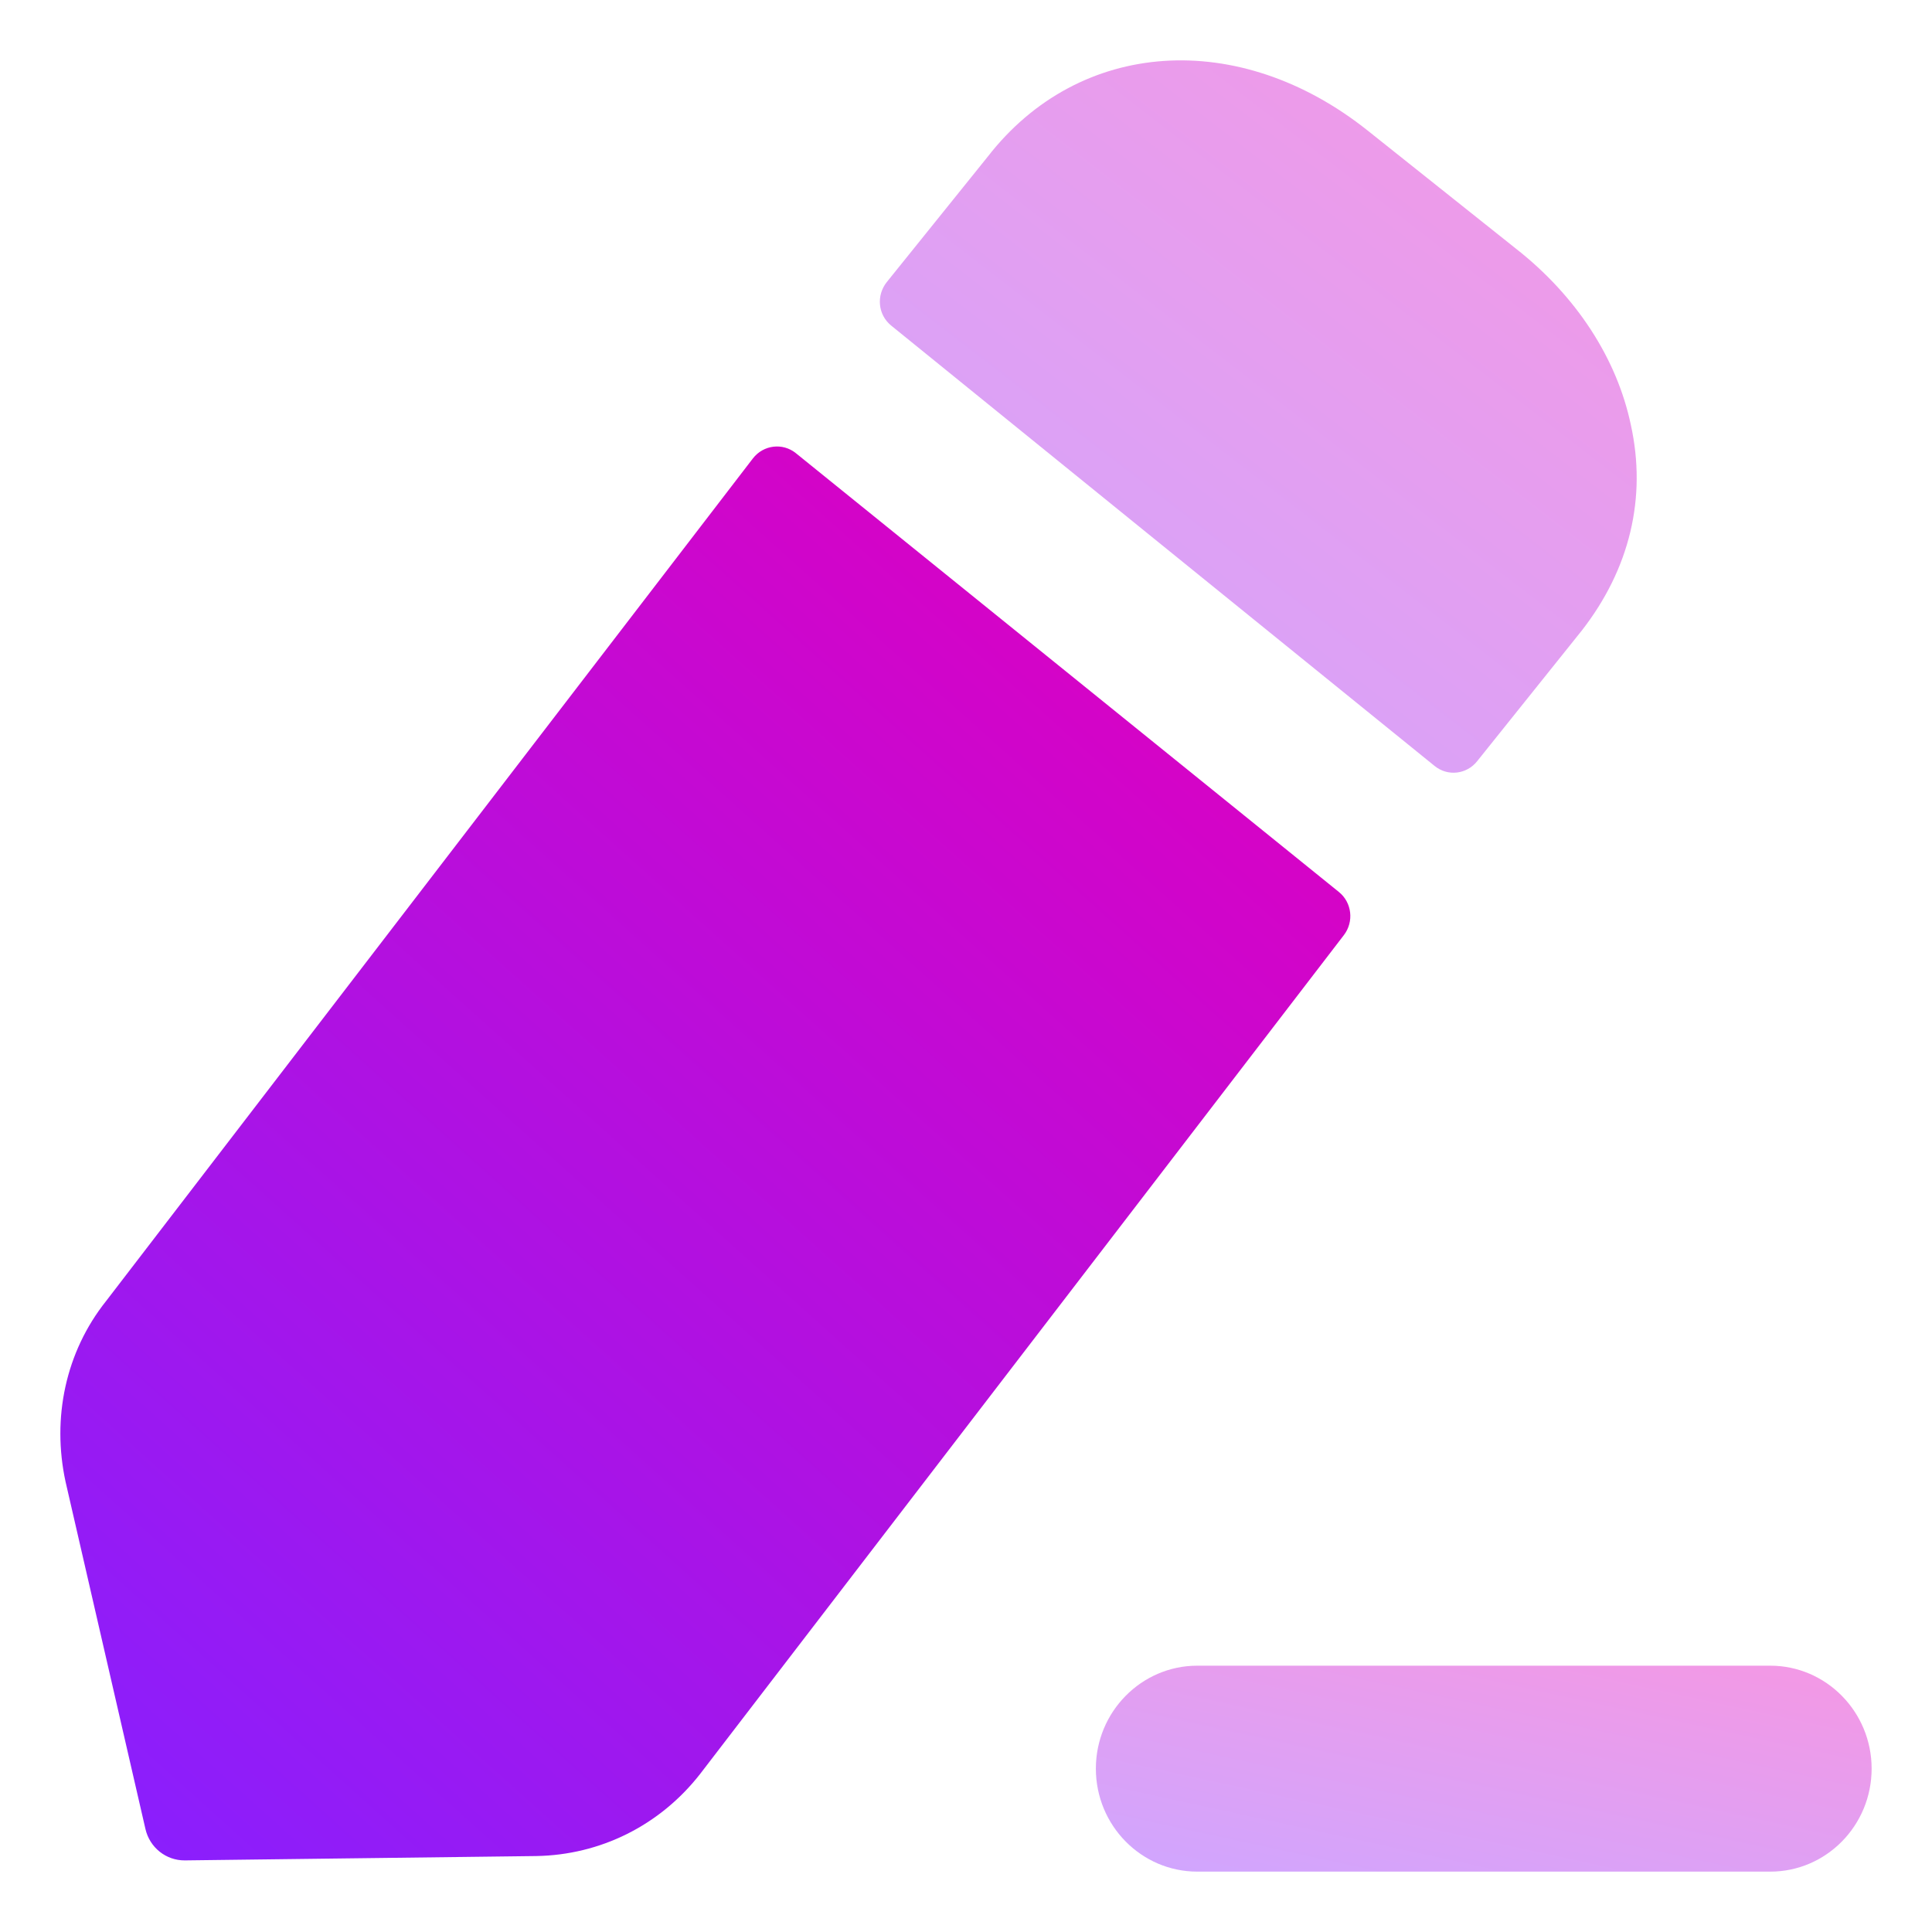
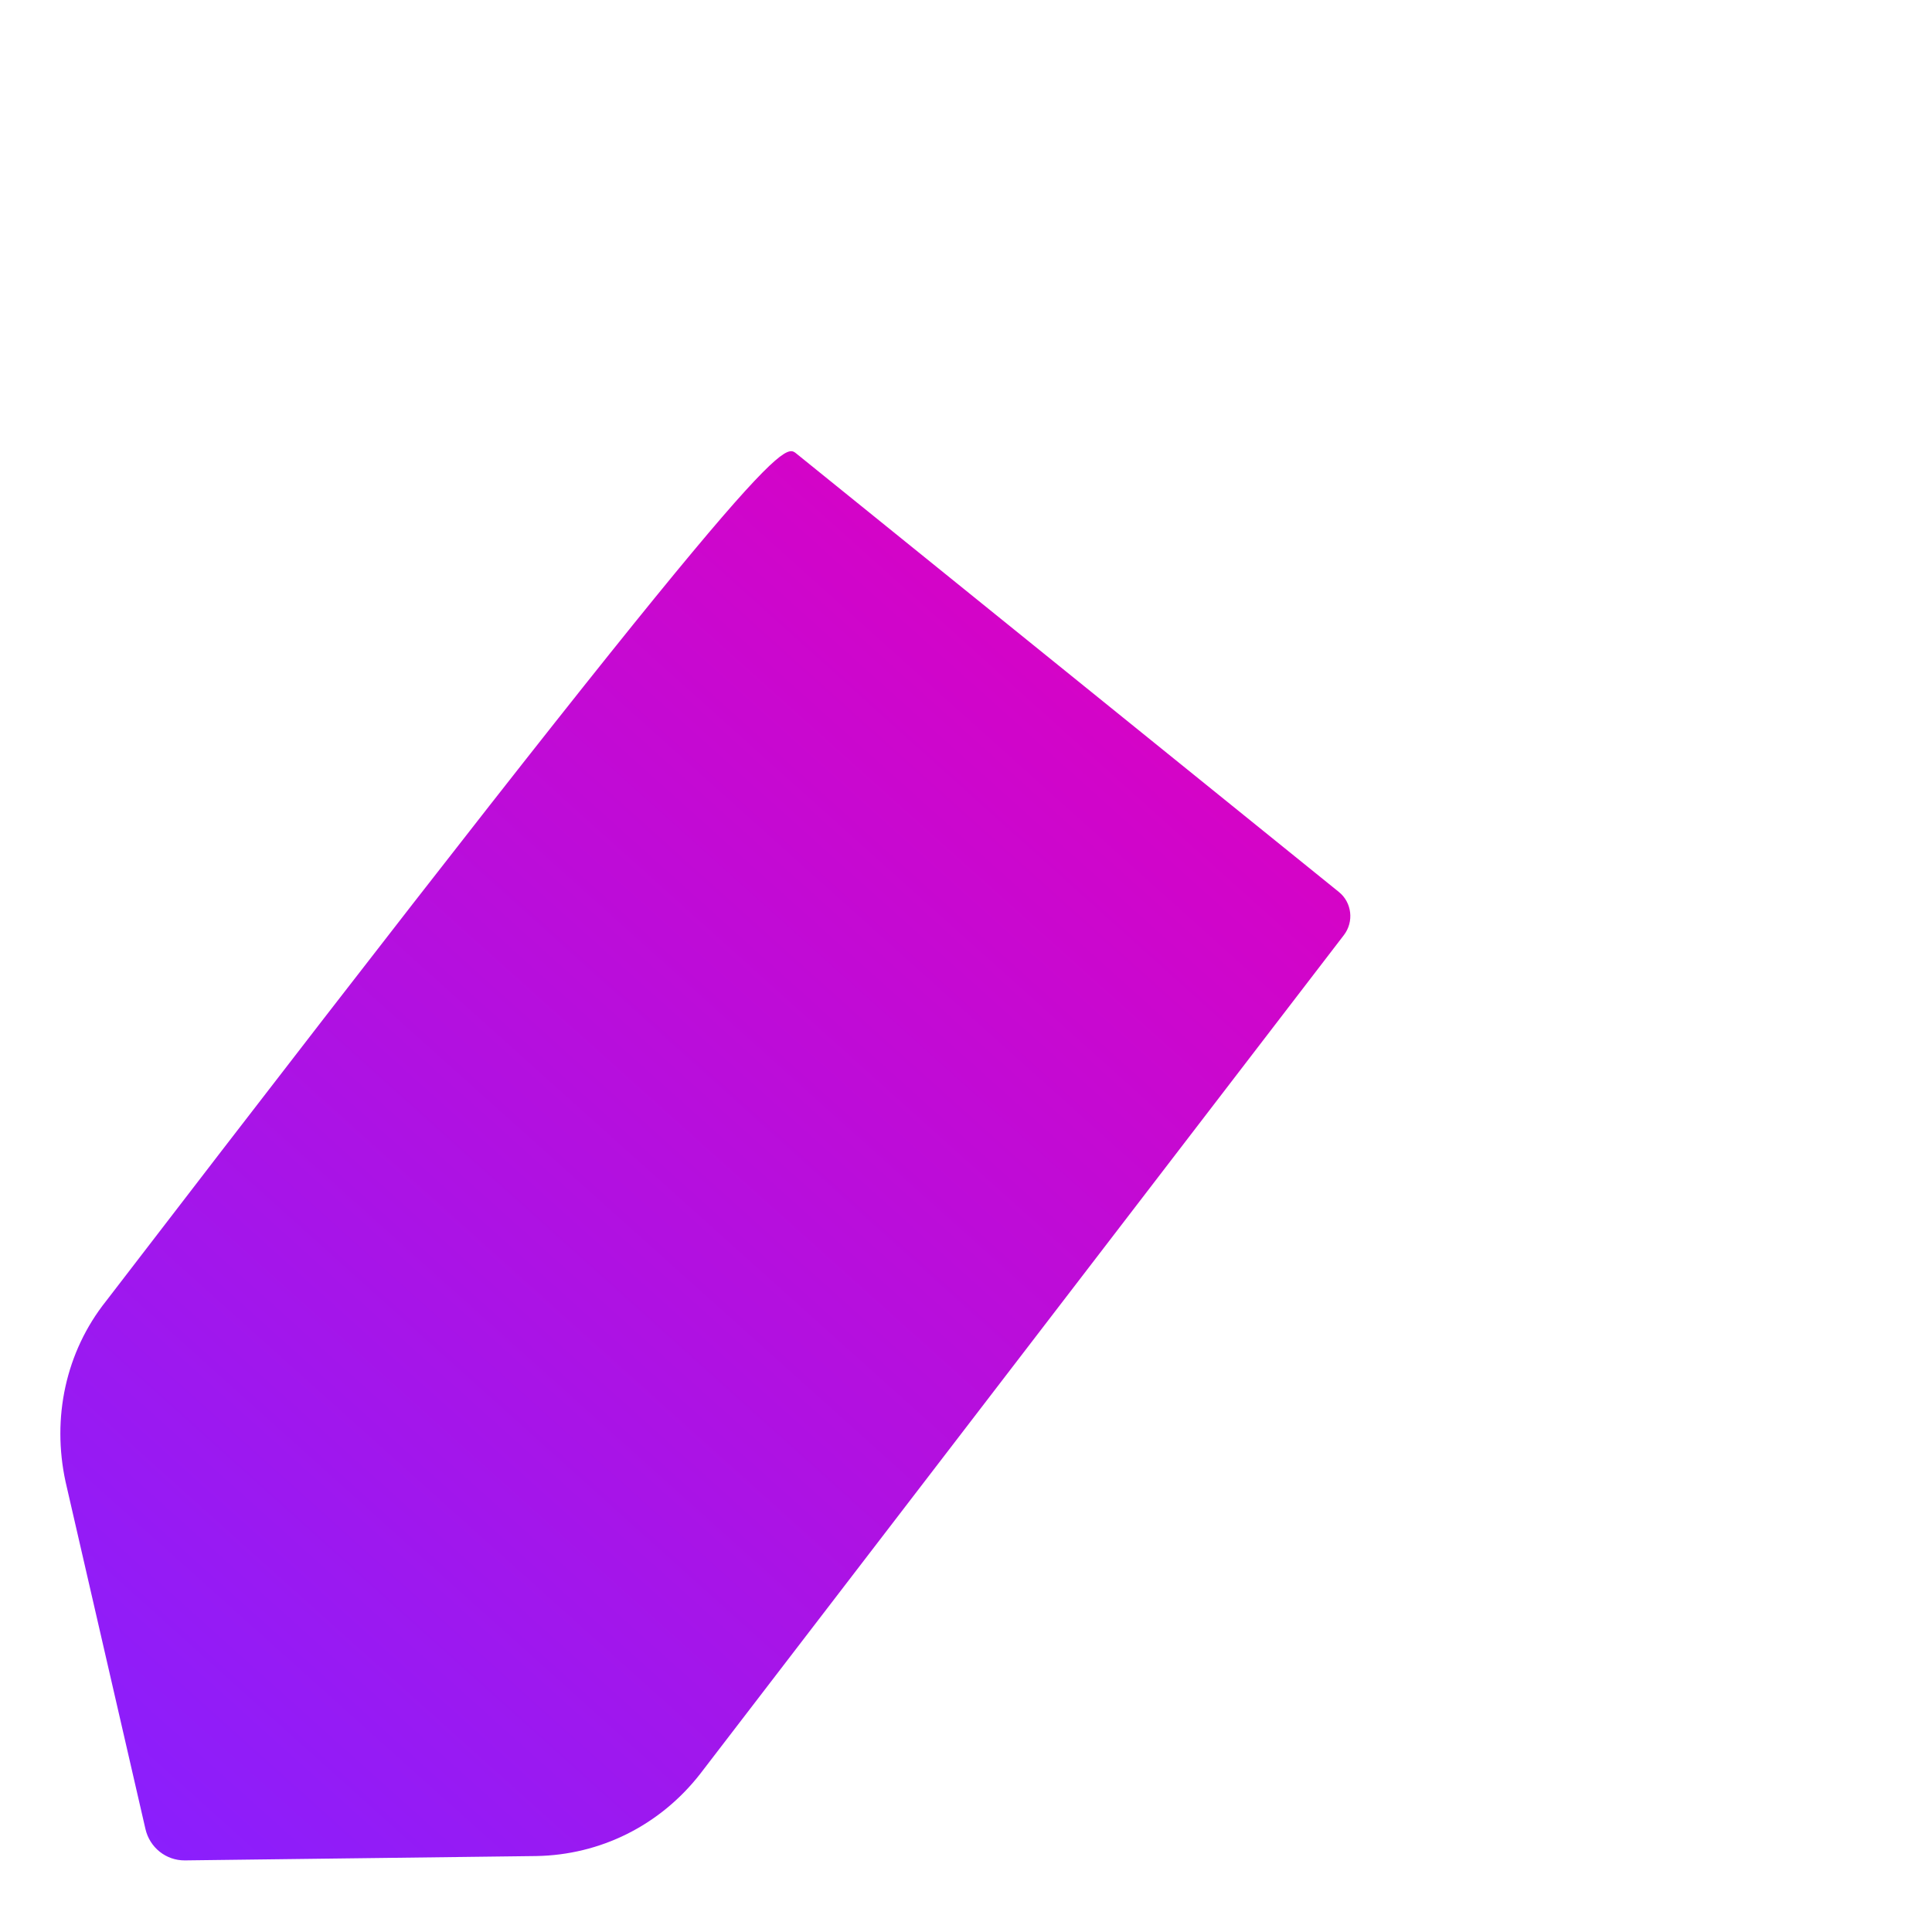
<svg xmlns="http://www.w3.org/2000/svg" width="32" height="32" viewBox="0 0 32 32" fill="none">
-   <path opacity="0.4" d="M29.321 27.589H19.831C18.905 27.589 18.151 28.354 18.151 29.294C18.151 30.237 18.905 31 19.831 31H29.321C30.247 31 31 30.237 31 29.294C31 28.354 30.247 27.589 29.321 27.589" fill="url(#paint0_linear_5_77)" />
-   <path d="M13.182 7.506L22.175 14.773C22.392 14.947 22.429 15.266 22.259 15.488L11.598 29.38C10.928 30.239 9.94 30.724 8.882 30.742L3.062 30.814C2.751 30.817 2.48 30.602 2.409 30.294L1.086 24.543C0.857 23.486 1.086 22.393 1.756 21.551L12.471 7.592C12.644 7.369 12.963 7.329 13.182 7.506" fill="url(#paint1_linear_5_77)" />
-   <path opacity="0.4" d="M26.201 10.442L24.467 12.607C24.293 12.827 23.979 12.863 23.762 12.687C21.654 10.982 16.257 6.605 14.76 5.392C14.541 5.213 14.511 4.894 14.688 4.672L16.36 2.595C17.876 0.642 20.522 0.463 22.656 2.165L25.108 4.118C26.113 4.906 26.783 5.945 27.012 7.038C27.277 8.24 26.995 9.421 26.201 10.442" fill="url(#paint2_linear_5_77)" />
+   <path d="M13.182 7.506L22.175 14.773C22.392 14.947 22.429 15.266 22.259 15.488L11.598 29.38C10.928 30.239 9.94 30.724 8.882 30.742L3.062 30.814C2.751 30.817 2.48 30.602 2.409 30.294L1.086 24.543C0.857 23.486 1.086 22.393 1.756 21.551C12.644 7.369 12.963 7.329 13.182 7.506" fill="url(#paint1_linear_5_77)" />
  <defs>
    <linearGradient id="paint0_linear_5_77" x1="28.675" y1="27.589" x2="27.491" y2="33.031" gradientUnits="userSpaceOnUse">
      <stop stop-color="#DE00C0" />
      <stop offset="1" stop-color="#8720FF" />
    </linearGradient>
    <linearGradient id="paint1_linear_5_77" x1="18.499" y1="7.395" x2="-0.951" y2="29.062" gradientUnits="userSpaceOnUse">
      <stop stop-color="#DE00C0" />
      <stop offset="1" stop-color="#8720FF" />
    </linearGradient>
    <linearGradient id="paint2_linear_5_77" x1="24.84" y1="1" x2="15.308" y2="13.365" gradientUnits="userSpaceOnUse">
      <stop stop-color="#DE00C0" />
      <stop offset="1" stop-color="#8720FF" />
    </linearGradient>
  </defs>
</svg>